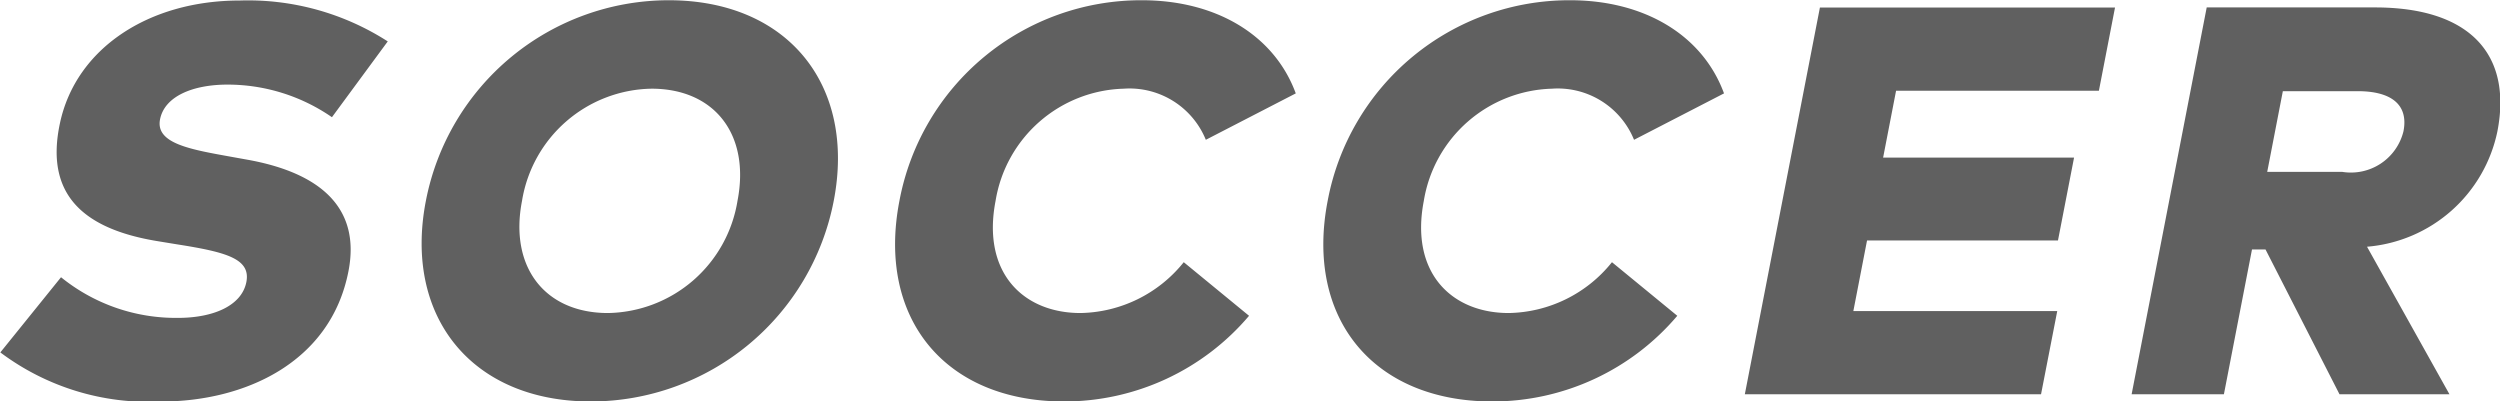
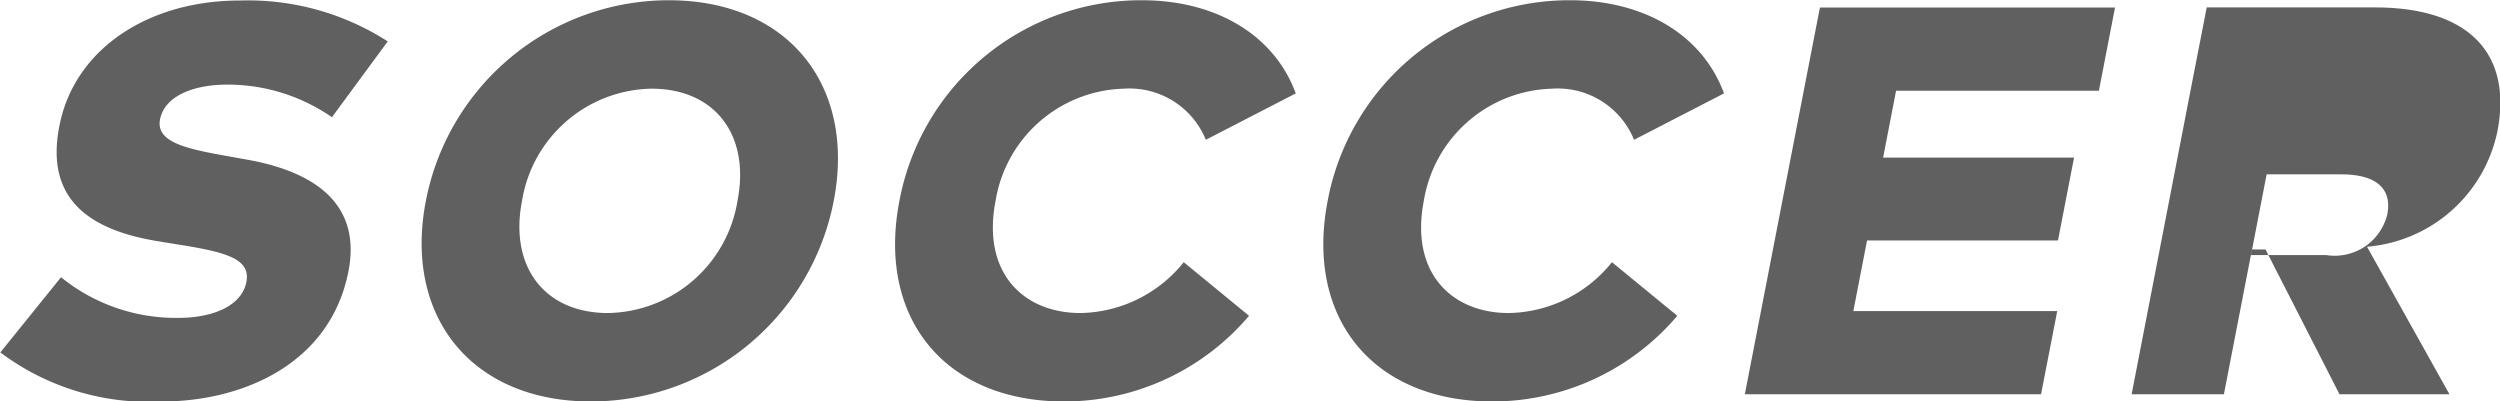
<svg xmlns="http://www.w3.org/2000/svg" width="81.438" height="13.063" viewBox="0 0 81.438 13.063">
  <defs>
    <style>
      .cls-1 {
        fill: #606060;
        fill-rule: evenodd;
      }
    </style>
  </defs>
-   <path id="txt_head_soccer01.svg" class="cls-1" d="M302.693,403.505a8.417,8.417,0,0,0-4.827-1.332c-2.944,0-5.332,1.548-5.852,4-0.484,2.268.693,3.438,3.207,3.843l0.611,0.1c1.6,0.252,2.4.468,2.256,1.224-0.152.783-1.091,1.171-2.226,1.171a5.938,5.938,0,0,1-3.812-1.324l-1.977,2.449a8.045,8.045,0,0,0,5.234,1.6c2.7,0,5.526-1.251,6.107-4.249,0.4-2.061-.918-3.2-3.284-3.627l-0.5-.09c-1.348-.243-2.508-0.432-2.355-1.224,0.145-.747,1.057-1.134,2.2-1.134a5.978,5.978,0,0,1,3.4,1.062Zm9.152-1.341a8.064,8.064,0,0,0-7.91,6.535c-0.73,3.762,1.487,6.535,5.376,6.535a8.065,8.065,0,0,0,7.91-6.535C317.95,404.937,315.733,402.164,311.845,402.164Zm-0.559,2.881c2.053,0,3.221,1.494,2.8,3.654a4.347,4.347,0,0,1-4.219,3.654c-2.052,0-3.221-1.494-2.8-3.654A4.348,4.348,0,0,1,311.286,405.045Zm15.975-2.881a8.01,8.01,0,0,0-7.9,6.535c-0.74,3.817,1.478,6.535,5.367,6.535a7.894,7.894,0,0,0,6.022-2.791l-2.127-1.746a4.406,4.406,0,0,1-3.364,1.656c-1.863,0-3.22-1.314-2.766-3.654a4.353,4.353,0,0,1,4.174-3.654,2.684,2.684,0,0,1,2.675,1.665l2.93-1.512C331.571,403.289,329.665,402.164,327.261,402.164Zm13.95,0a8.009,8.009,0,0,0-7.9,6.535c-0.74,3.817,1.478,6.535,5.367,6.535a7.894,7.894,0,0,0,6.022-2.791l-2.128-1.746a4.4,4.4,0,0,1-3.363,1.656c-1.863,0-3.22-1.314-2.766-3.654a4.353,4.353,0,0,1,4.174-3.654,2.682,2.682,0,0,1,2.674,1.665l2.931-1.512C345.521,403.289,343.615,402.164,341.211,402.164Zm15.866,10.126h-6.642l0.446-2.3h6.22l0.524-2.7h-6.22l0.422-2.178h6.607l0.525-2.71h-9.613L346.9,415h9.649Zm4.869-9.892L359.5,415h3.006l0.915-4.717h0.441L366.272,415h3.582l-2.686-4.807a4.733,4.733,0,0,0,4.248-3.762c0.482-2.485-.874-4.033-3.988-4.033h-5.482Zm4.917,2.728c1.062,0,1.666.414,1.493,1.305a1.764,1.764,0,0,1-2,1.323h-2.439l0.509-2.628h2.44Z" transform="translate(-290.062 -402.156)" />
+   <path id="txt_head_soccer01.svg" class="cls-1" d="M302.693,403.505a8.417,8.417,0,0,0-4.827-1.332c-2.944,0-5.332,1.548-5.852,4-0.484,2.268.693,3.438,3.207,3.843l0.611,0.1c1.6,0.252,2.4.468,2.256,1.224-0.152.783-1.091,1.171-2.226,1.171a5.938,5.938,0,0,1-3.812-1.324l-1.977,2.449a8.045,8.045,0,0,0,5.234,1.6c2.7,0,5.526-1.251,6.107-4.249,0.4-2.061-.918-3.2-3.284-3.627l-0.5-.09c-1.348-.243-2.508-0.432-2.355-1.224,0.145-.747,1.057-1.134,2.2-1.134a5.978,5.978,0,0,1,3.4,1.062Zm9.152-1.341a8.064,8.064,0,0,0-7.91,6.535c-0.73,3.762,1.487,6.535,5.376,6.535a8.065,8.065,0,0,0,7.91-6.535C317.95,404.937,315.733,402.164,311.845,402.164Zm-0.559,2.881c2.053,0,3.221,1.494,2.8,3.654a4.347,4.347,0,0,1-4.219,3.654c-2.052,0-3.221-1.494-2.8-3.654A4.348,4.348,0,0,1,311.286,405.045Zm15.975-2.881a8.01,8.01,0,0,0-7.9,6.535c-0.74,3.817,1.478,6.535,5.367,6.535a7.894,7.894,0,0,0,6.022-2.791l-2.127-1.746a4.406,4.406,0,0,1-3.364,1.656c-1.863,0-3.22-1.314-2.766-3.654a4.353,4.353,0,0,1,4.174-3.654,2.684,2.684,0,0,1,2.675,1.665l2.93-1.512C331.571,403.289,329.665,402.164,327.261,402.164Zm13.95,0a8.009,8.009,0,0,0-7.9,6.535c-0.74,3.817,1.478,6.535,5.367,6.535a7.894,7.894,0,0,0,6.022-2.791l-2.128-1.746a4.4,4.4,0,0,1-3.363,1.656c-1.863,0-3.22-1.314-2.766-3.654a4.353,4.353,0,0,1,4.174-3.654,2.682,2.682,0,0,1,2.674,1.665l2.931-1.512C345.521,403.289,343.615,402.164,341.211,402.164Zm15.866,10.126h-6.642l0.446-2.3h6.22l0.524-2.7h-6.22l0.422-2.178h6.607l0.525-2.71h-9.613L346.9,415h9.649m4.869-9.892L359.5,415h3.006l0.915-4.717h0.441L366.272,415h3.582l-2.686-4.807a4.733,4.733,0,0,0,4.248-3.762c0.482-2.485-.874-4.033-3.988-4.033h-5.482Zm4.917,2.728c1.062,0,1.666.414,1.493,1.305a1.764,1.764,0,0,1-2,1.323h-2.439l0.509-2.628h2.44Z" transform="translate(-290.062 -402.156)" />
</svg>